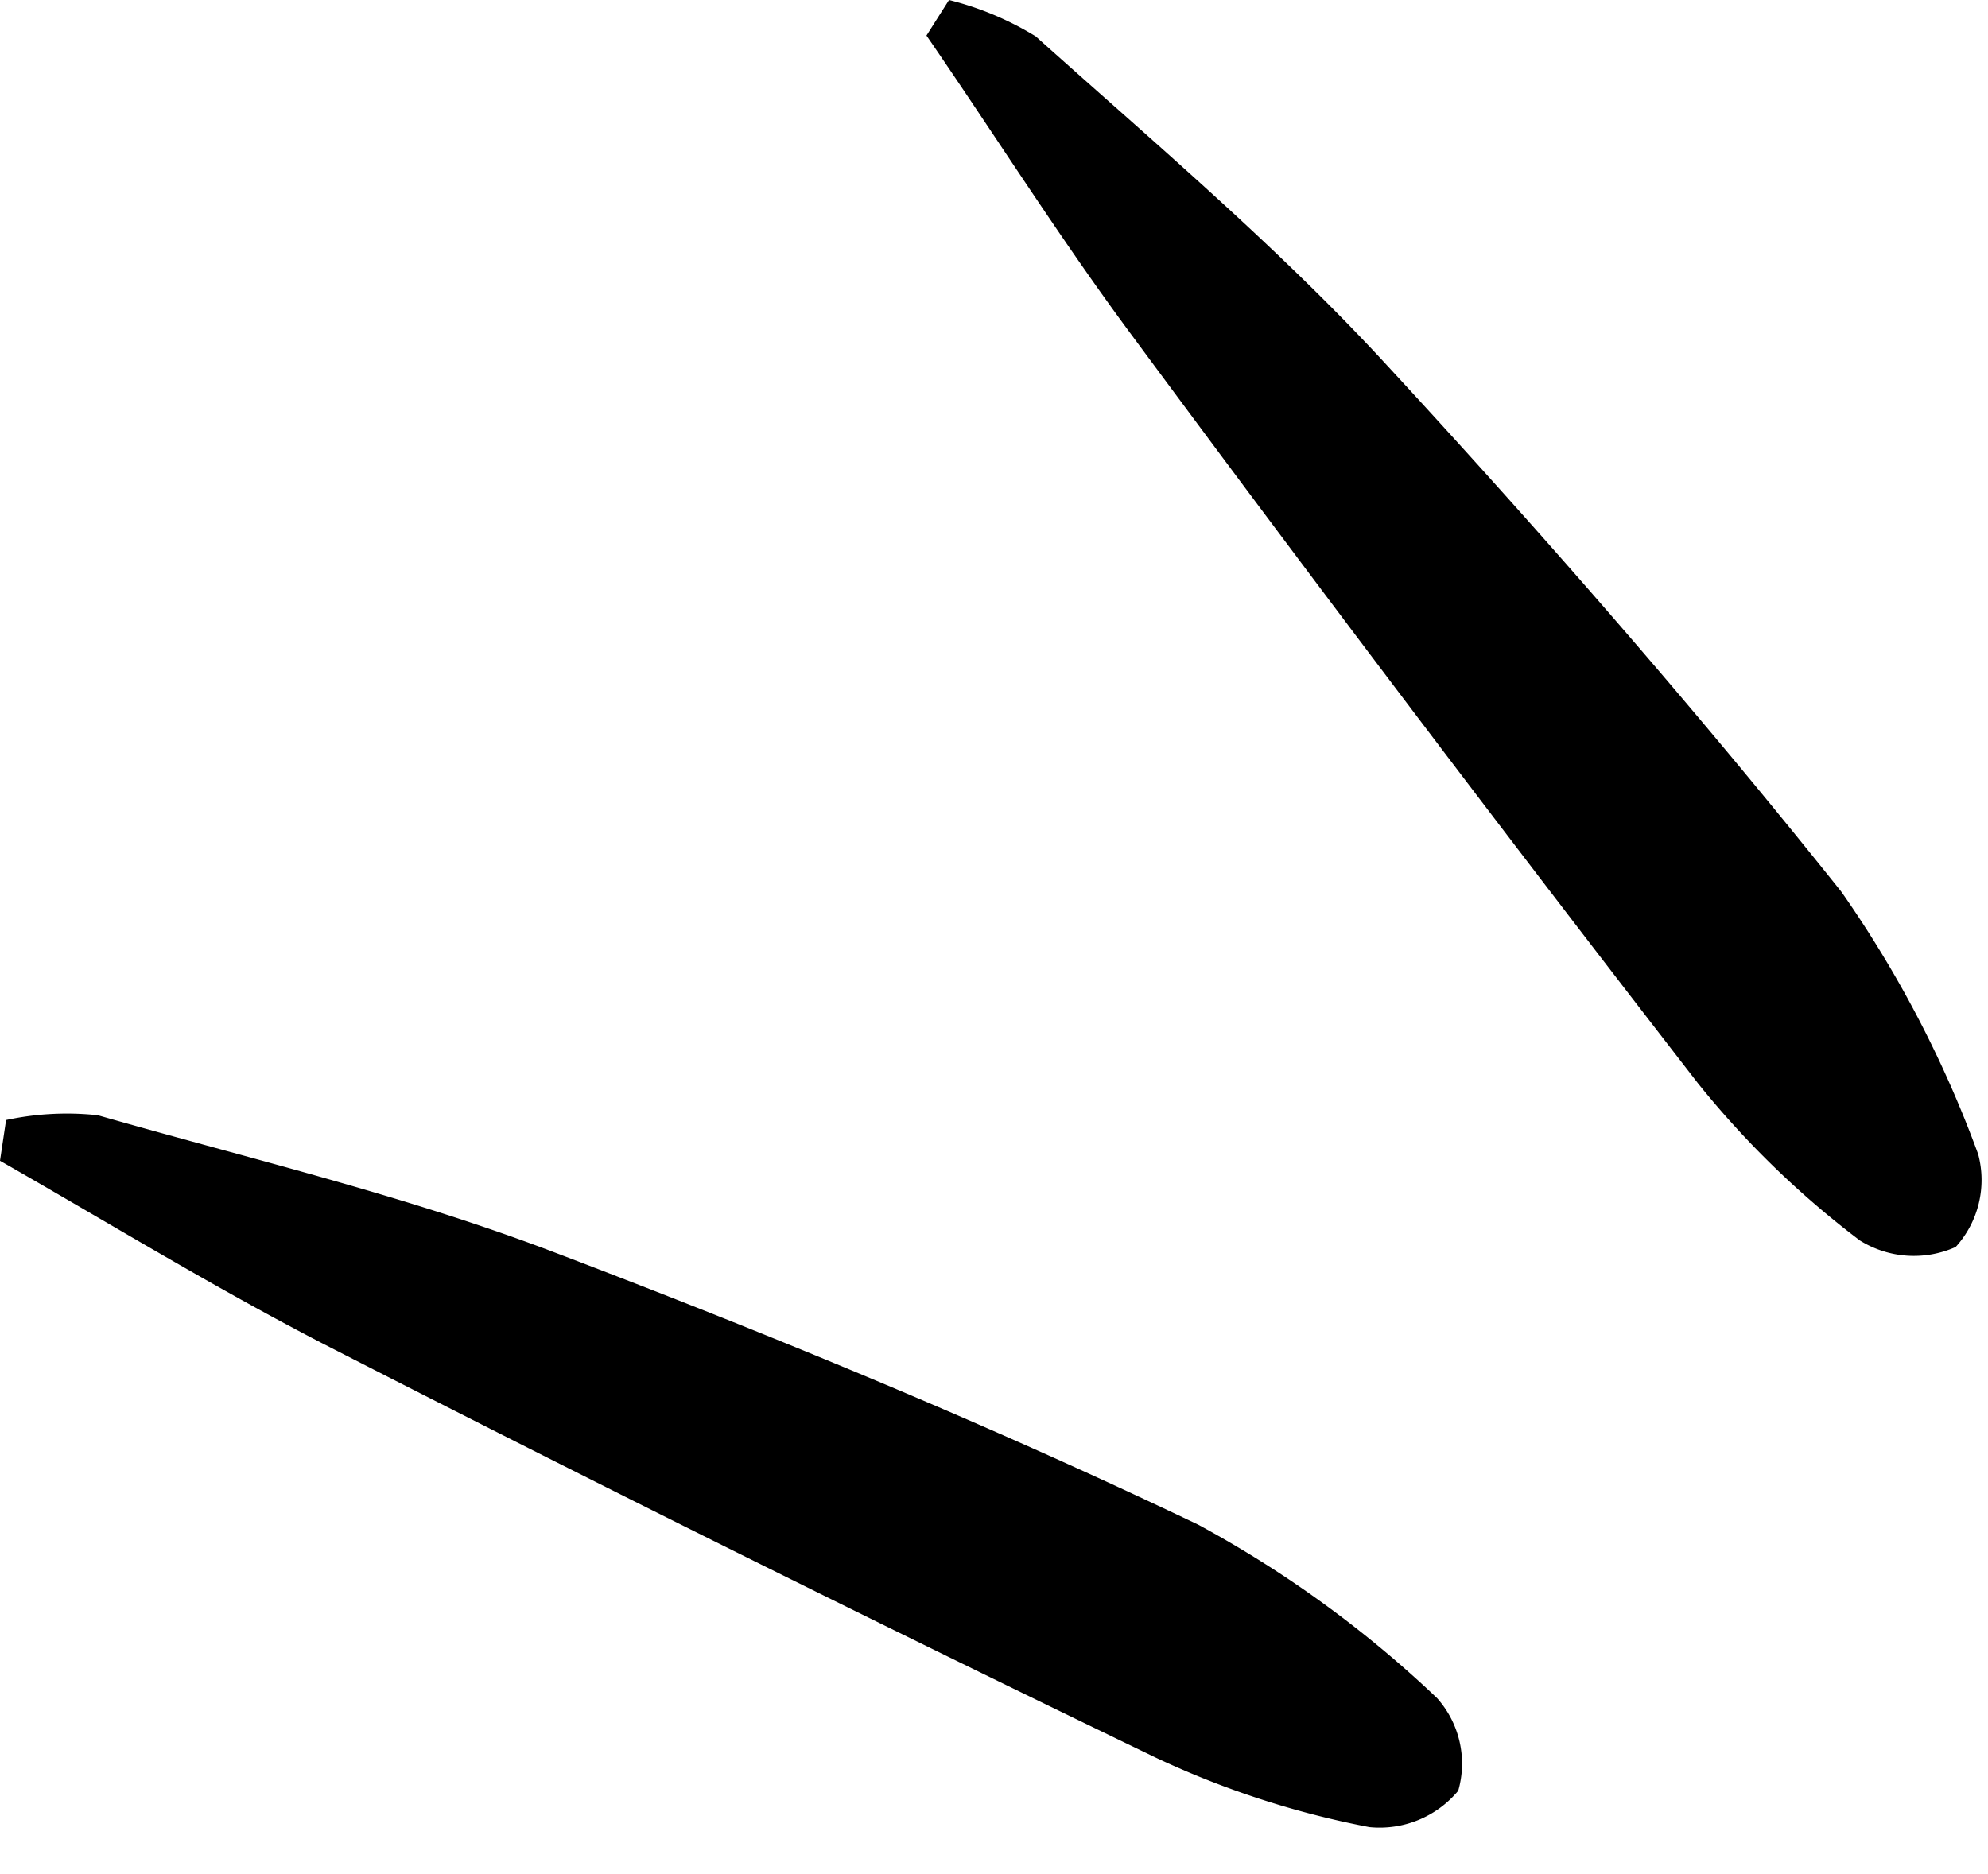
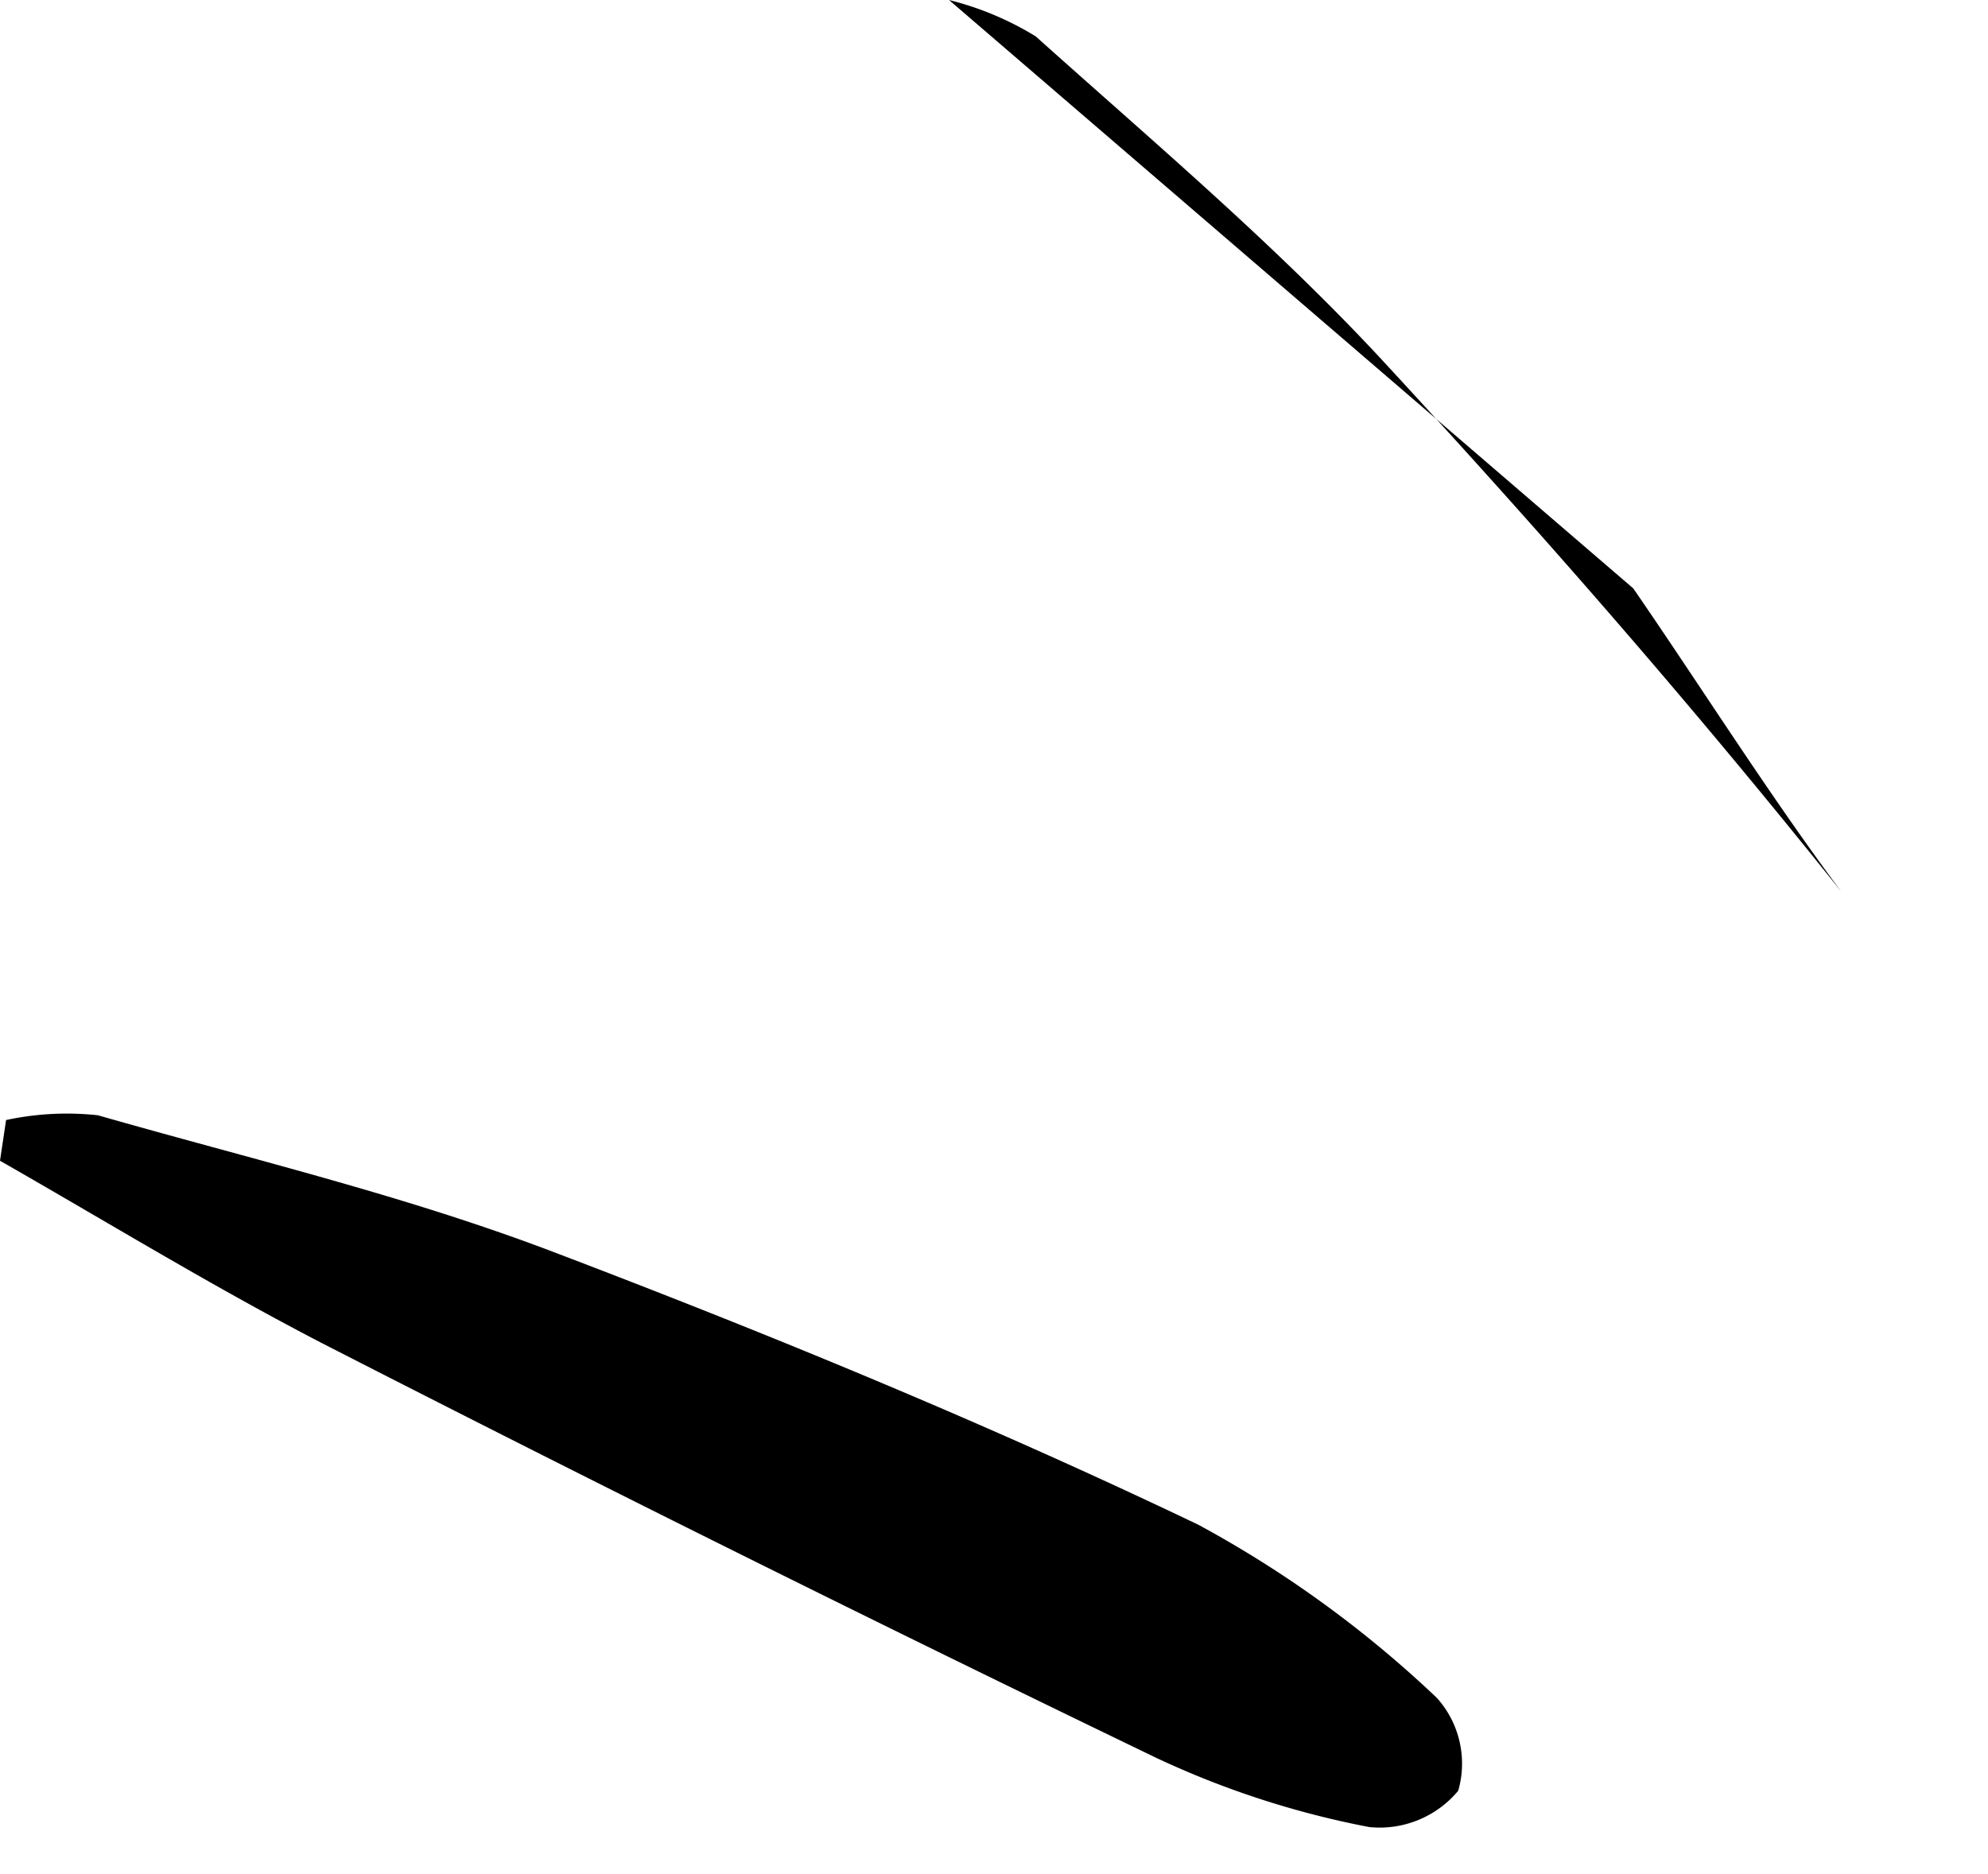
<svg xmlns="http://www.w3.org/2000/svg" viewBox="0 0 35 33" class="fill-current transition text-black w-4 h-4 | md:w-6 md:h-6">
-   <path d="M.107 19.722a5.088 5.088 0 0 1 1.617-.084c2.663.763 5.34 1.396 7.927 2.372 3.876 1.473 7.713 3.052 11.444 4.837a19.71 19.71 0 0 1 4.204 3.052 1.732 1.732 0 0 1 .374 1.633 1.8 1.8 0 0 1-1.564.64 15.77 15.77 0 0 1-3.754-1.22 691.449 691.449 0 0 1-14.686-7.301c-1.93-1-3.785-2.136-5.669-3.212l.107-.717ZM16.708 0c.539.134 1.053.35 1.526.64 2.052 1.84 4.173 3.632 6.05 5.647 2.823 3.051 5.547 6.172 8.133 9.414a20.022 20.022 0 0 1 2.41 4.623 1.755 1.755 0 0 1-.396 1.633 1.8 1.8 0 0 1-1.686-.114 16.124 16.124 0 0 1-2.853-2.77 725.989 725.989 0 0 1-9.919-13.107c-1.289-1.732-2.449-3.578-3.662-5.34L16.708 0Z" />
+   <path d="M.107 19.722a5.088 5.088 0 0 1 1.617-.084c2.663.763 5.34 1.396 7.927 2.372 3.876 1.473 7.713 3.052 11.444 4.837a19.71 19.71 0 0 1 4.204 3.052 1.732 1.732 0 0 1 .374 1.633 1.8 1.8 0 0 1-1.564.64 15.77 15.77 0 0 1-3.754-1.22 691.449 691.449 0 0 1-14.686-7.301c-1.93-1-3.785-2.136-5.669-3.212l.107-.717ZM16.708 0c.539.134 1.053.35 1.526.64 2.052 1.84 4.173 3.632 6.05 5.647 2.823 3.051 5.547 6.172 8.133 9.414c-1.289-1.732-2.449-3.578-3.662-5.34L16.708 0Z" />
</svg>